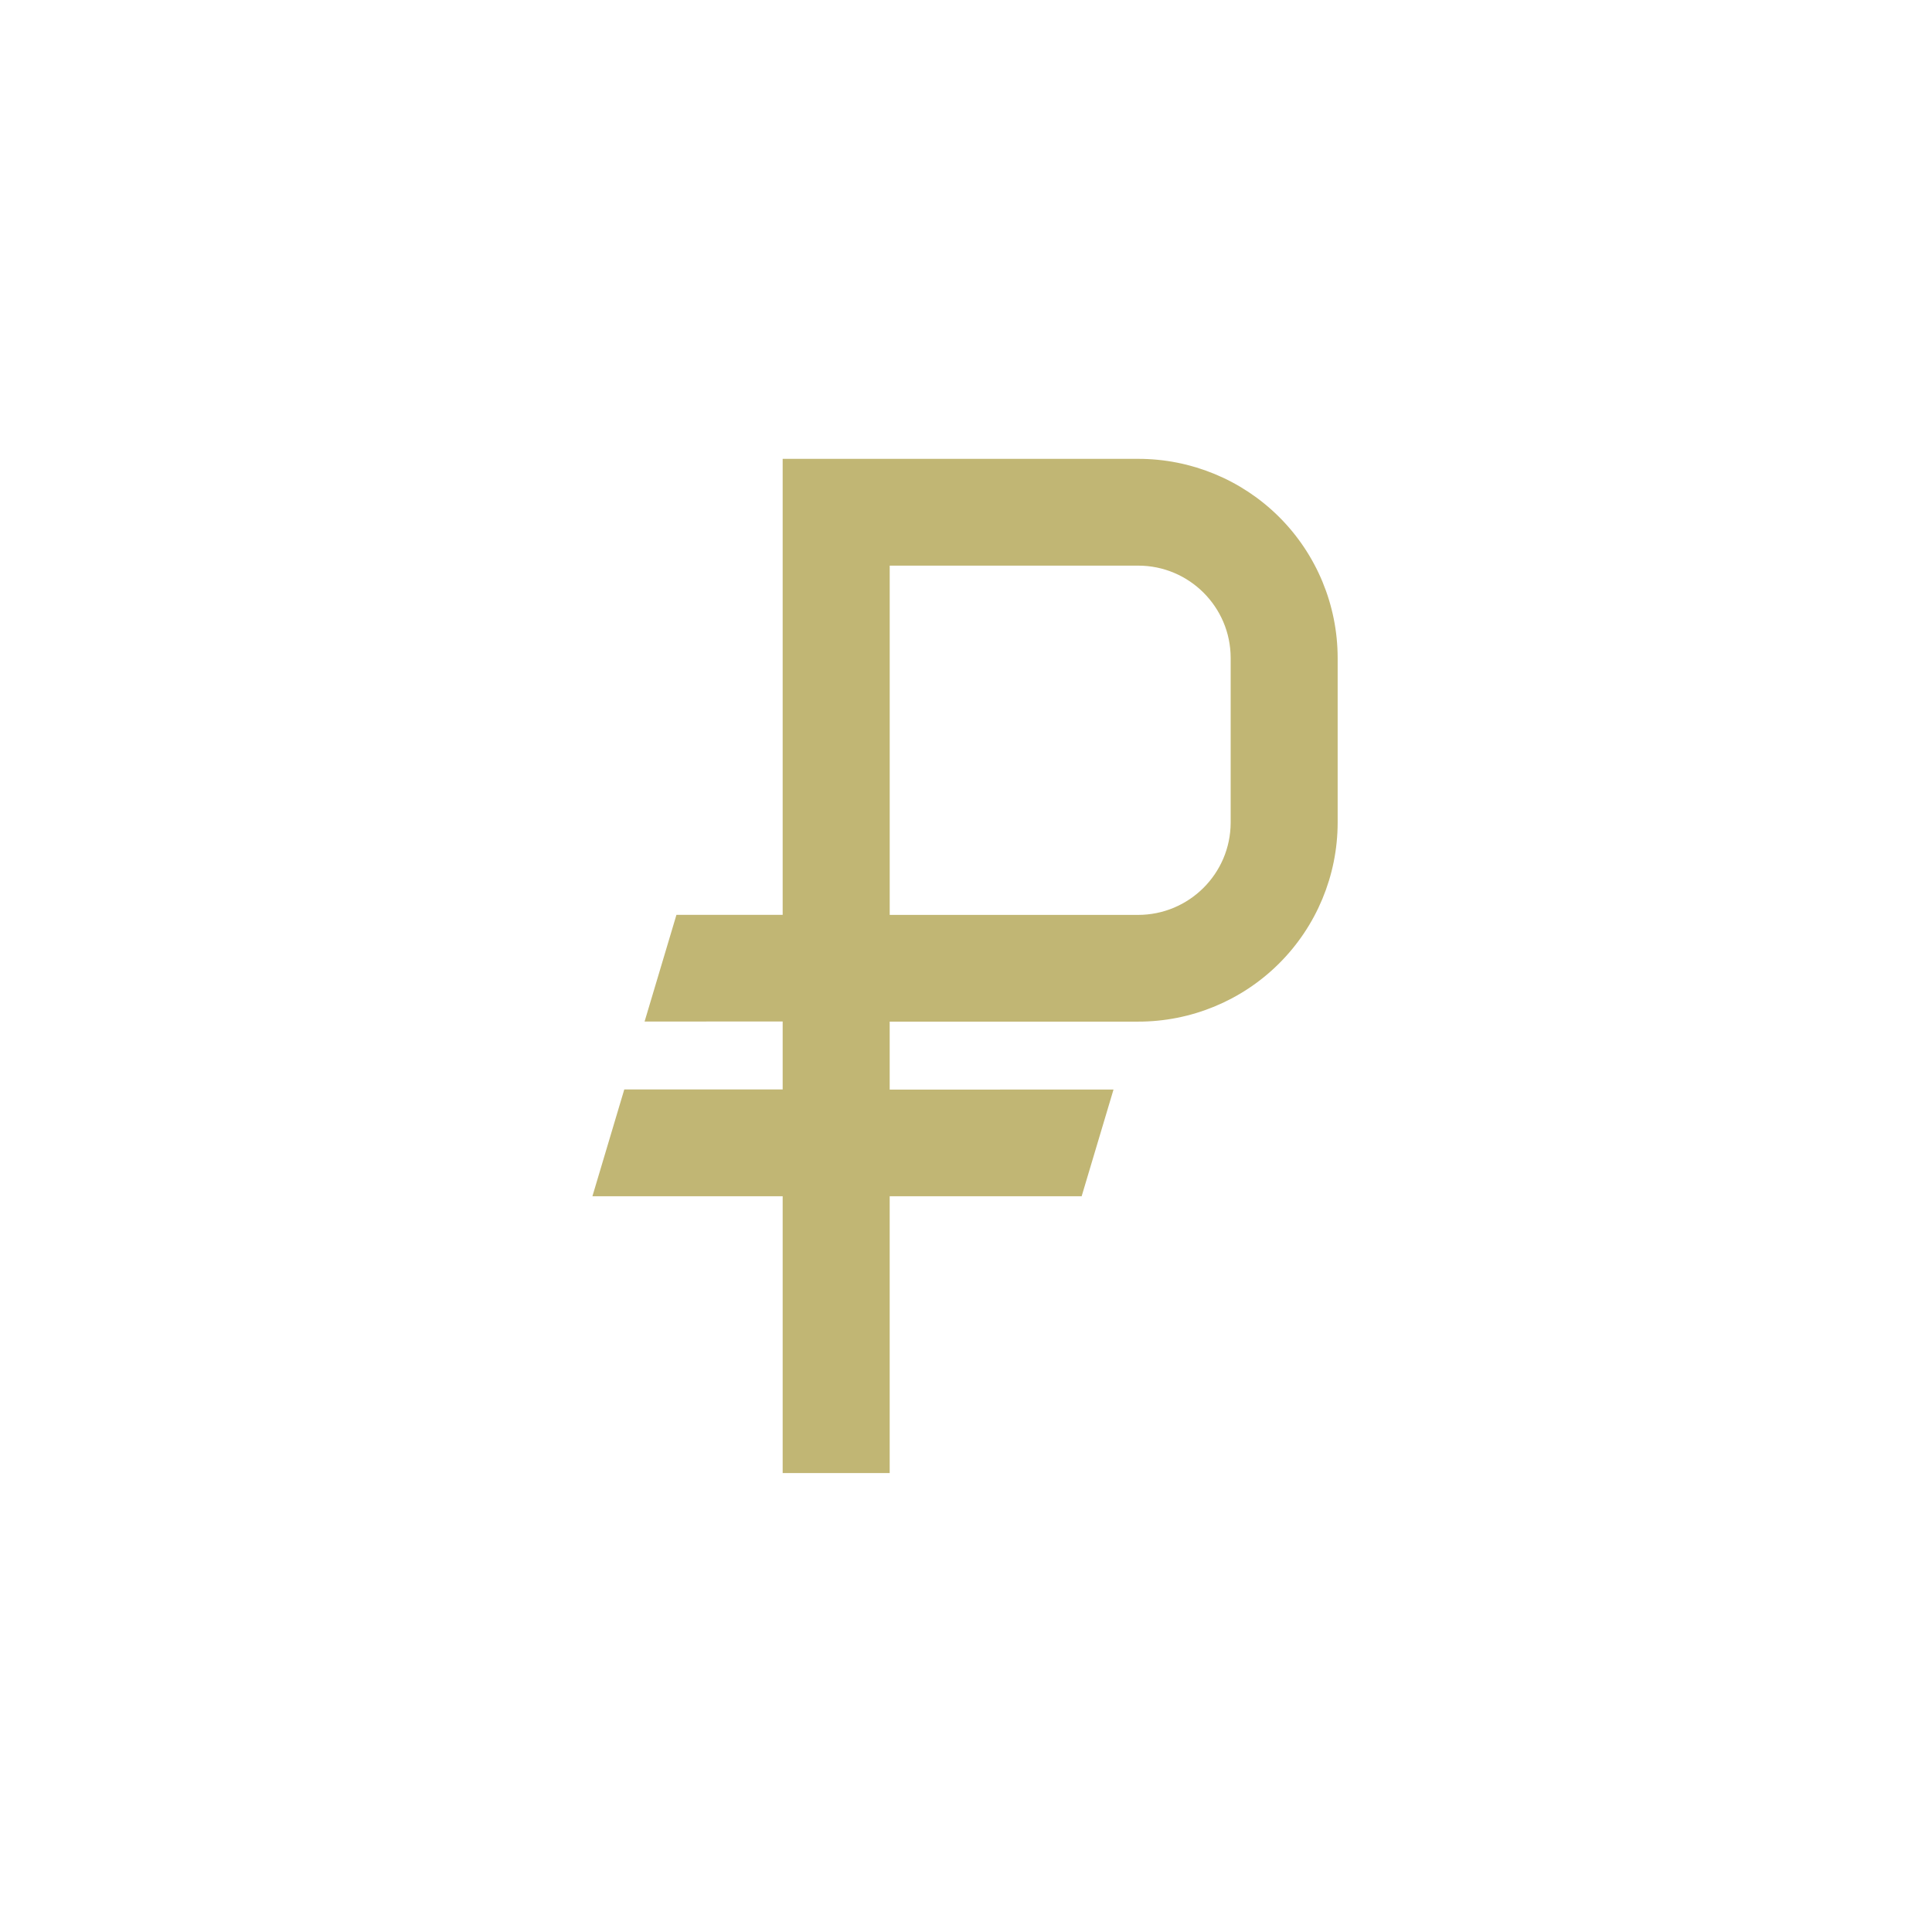
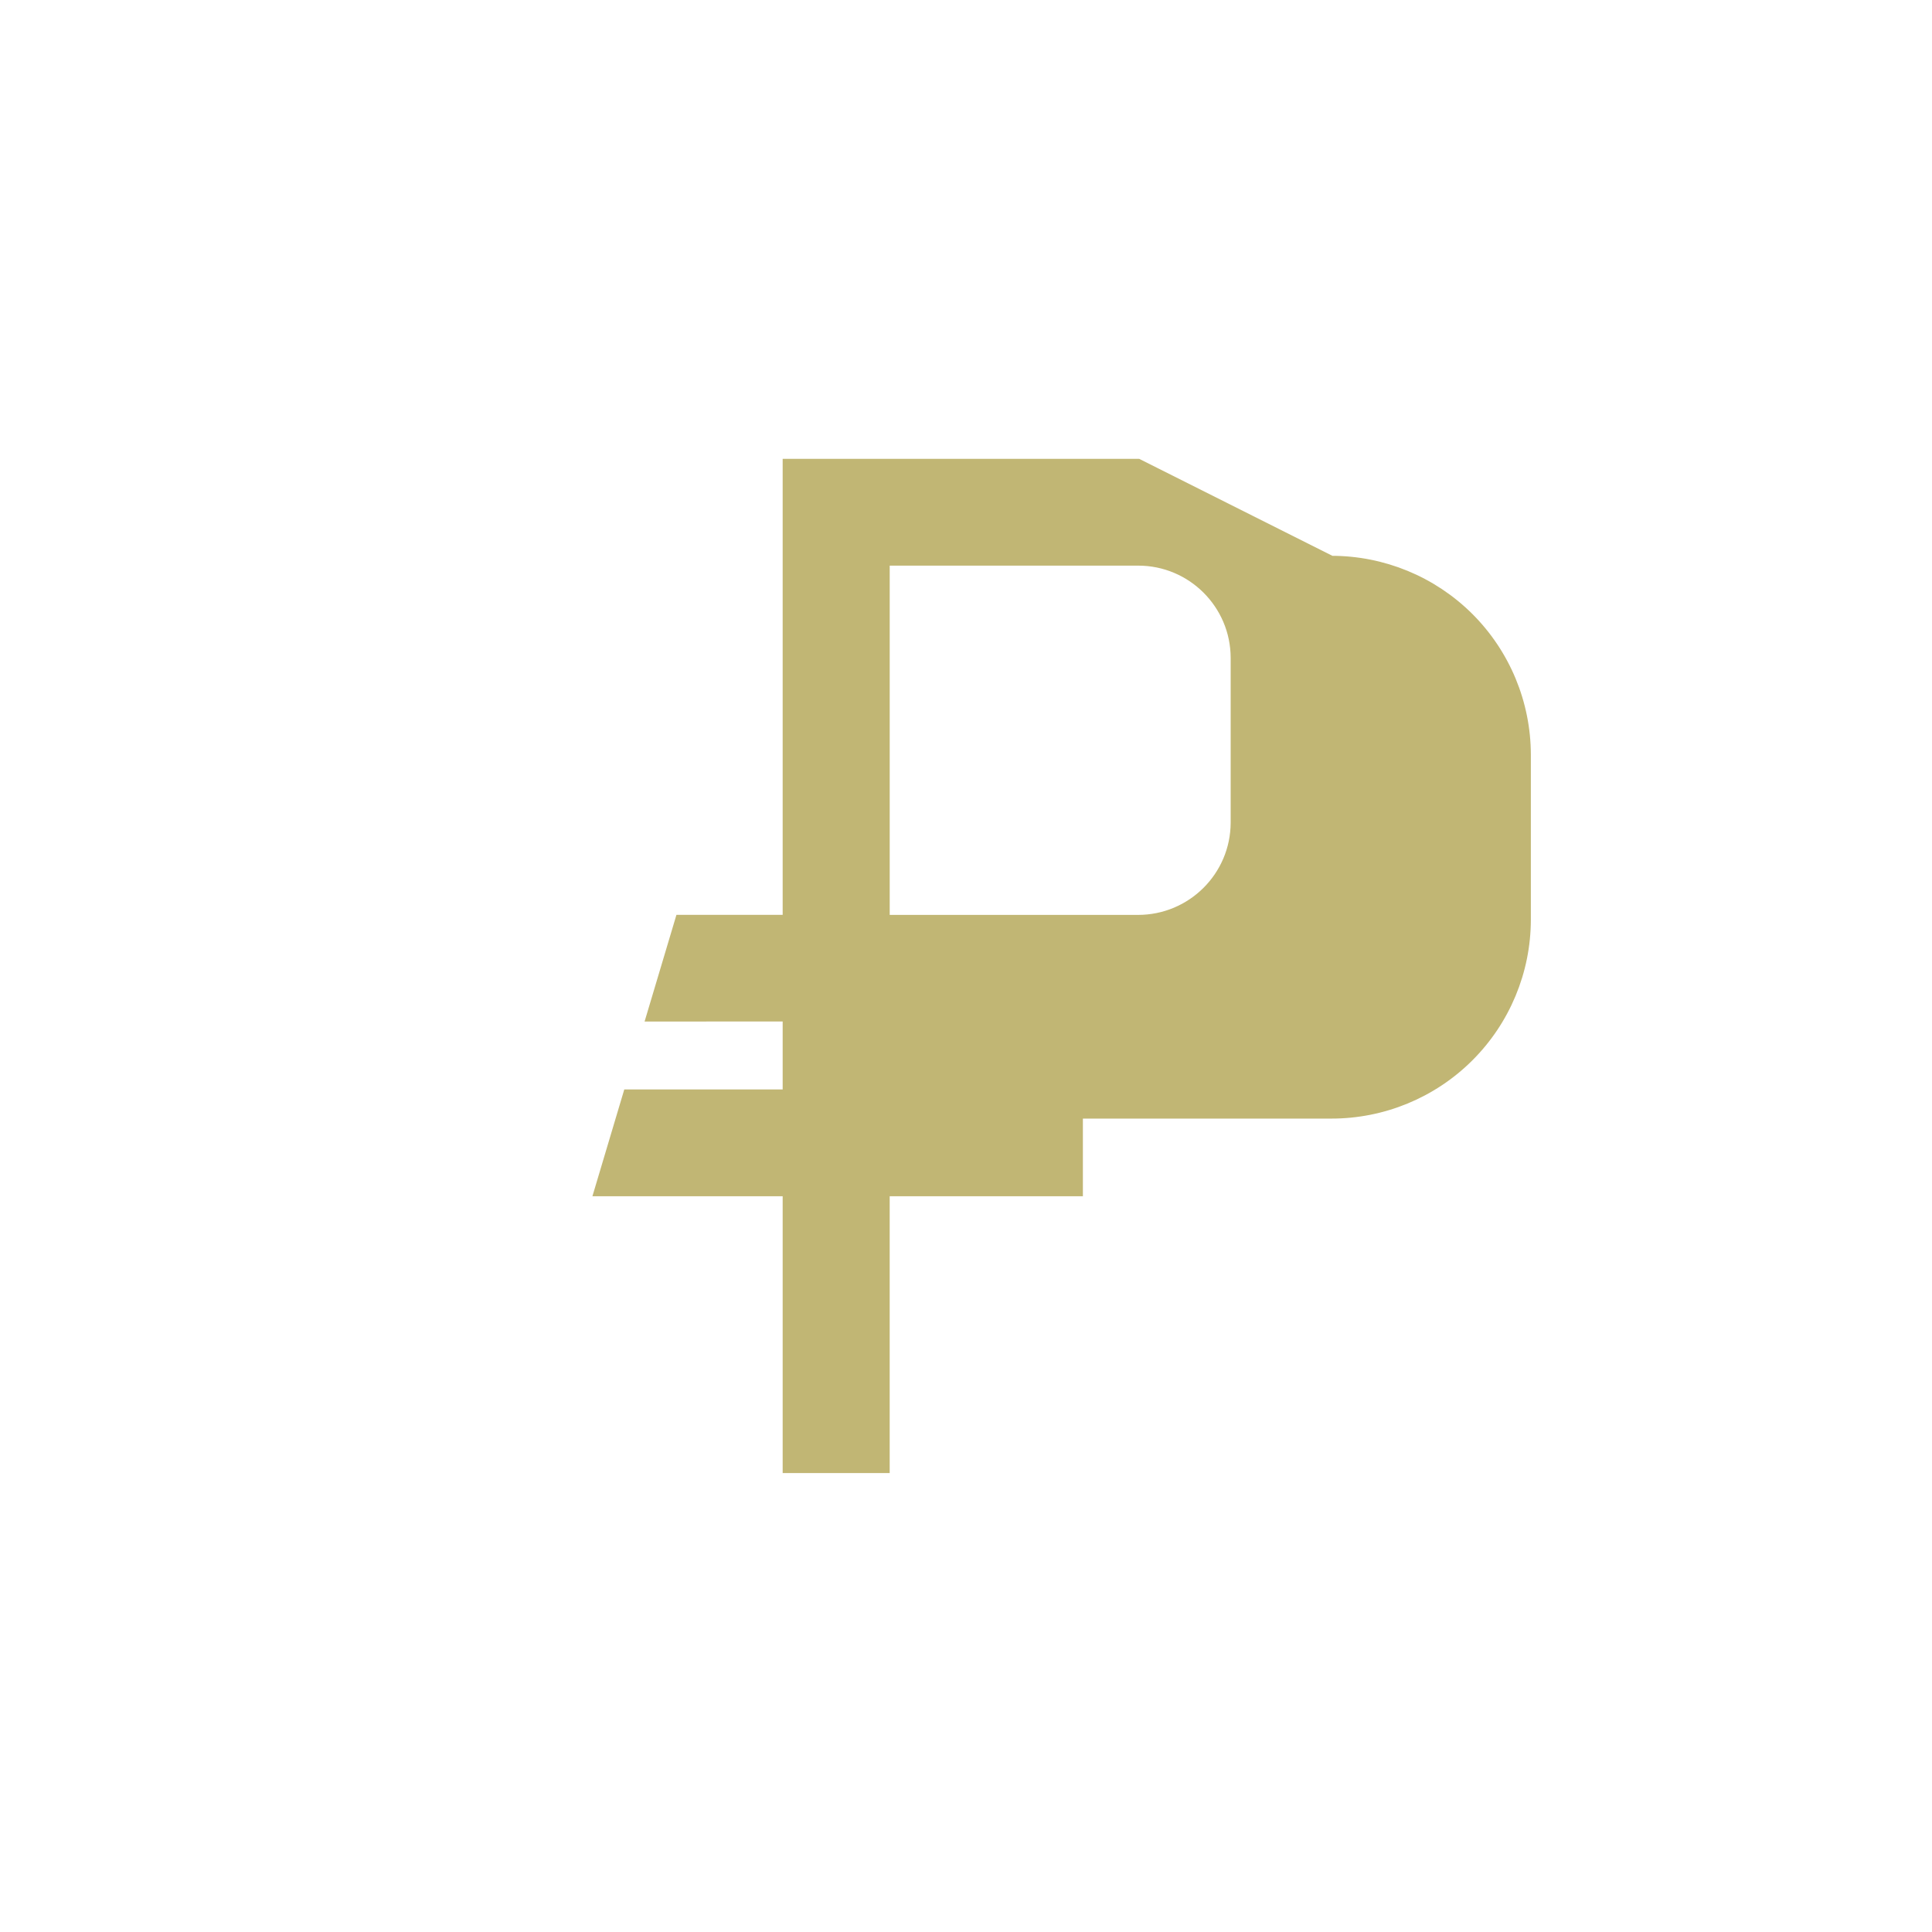
<svg xmlns="http://www.w3.org/2000/svg" viewBox="0 0 100 100" fill-rule="evenodd">
-   <path d="m58.906 24h-18.145v23.602h-5.562l-1.5 5.023 7.062-0.004v4.019h-8.262l-1.5 5.027h9.762v14.328h5.039v-14.328h10l1.5-5.023-11.5 0.004v-4.019h13.105c2.668 0.004 5.231-1.051 7.121-2.934 1.891-1.883 2.957-4.441 2.961-7.109v-8.539c-0.004-2.668-1.066-5.227-2.957-7.113-1.891-1.883-4.453-2.938-7.125-2.934zm5.039 18.582h0.004c-0.008 2.777-2.266 5.023-5.043 5.023h-13.105v-18.578h13.105c2.777-0.004 5.035 2.242 5.043 5.019v8.535z" fill-rule="evenodd" fill="#c1b674" stroke-width="0.5" stroke="#c1b674" />
+   <path d="m58.906 24h-18.145v23.602h-5.562l-1.5 5.023 7.062-0.004v4.019h-8.262l-1.5 5.027h9.762v14.328h5.039v-14.328h10v-4.019h13.105c2.668 0.004 5.231-1.051 7.121-2.934 1.891-1.883 2.957-4.441 2.961-7.109v-8.539c-0.004-2.668-1.066-5.227-2.957-7.113-1.891-1.883-4.453-2.938-7.125-2.934zm5.039 18.582h0.004c-0.008 2.777-2.266 5.023-5.043 5.023h-13.105v-18.578h13.105c2.777-0.004 5.035 2.242 5.043 5.019v8.535z" fill-rule="evenodd" fill="#c1b674" stroke-width="0.5" stroke="#c1b674" />
</svg>